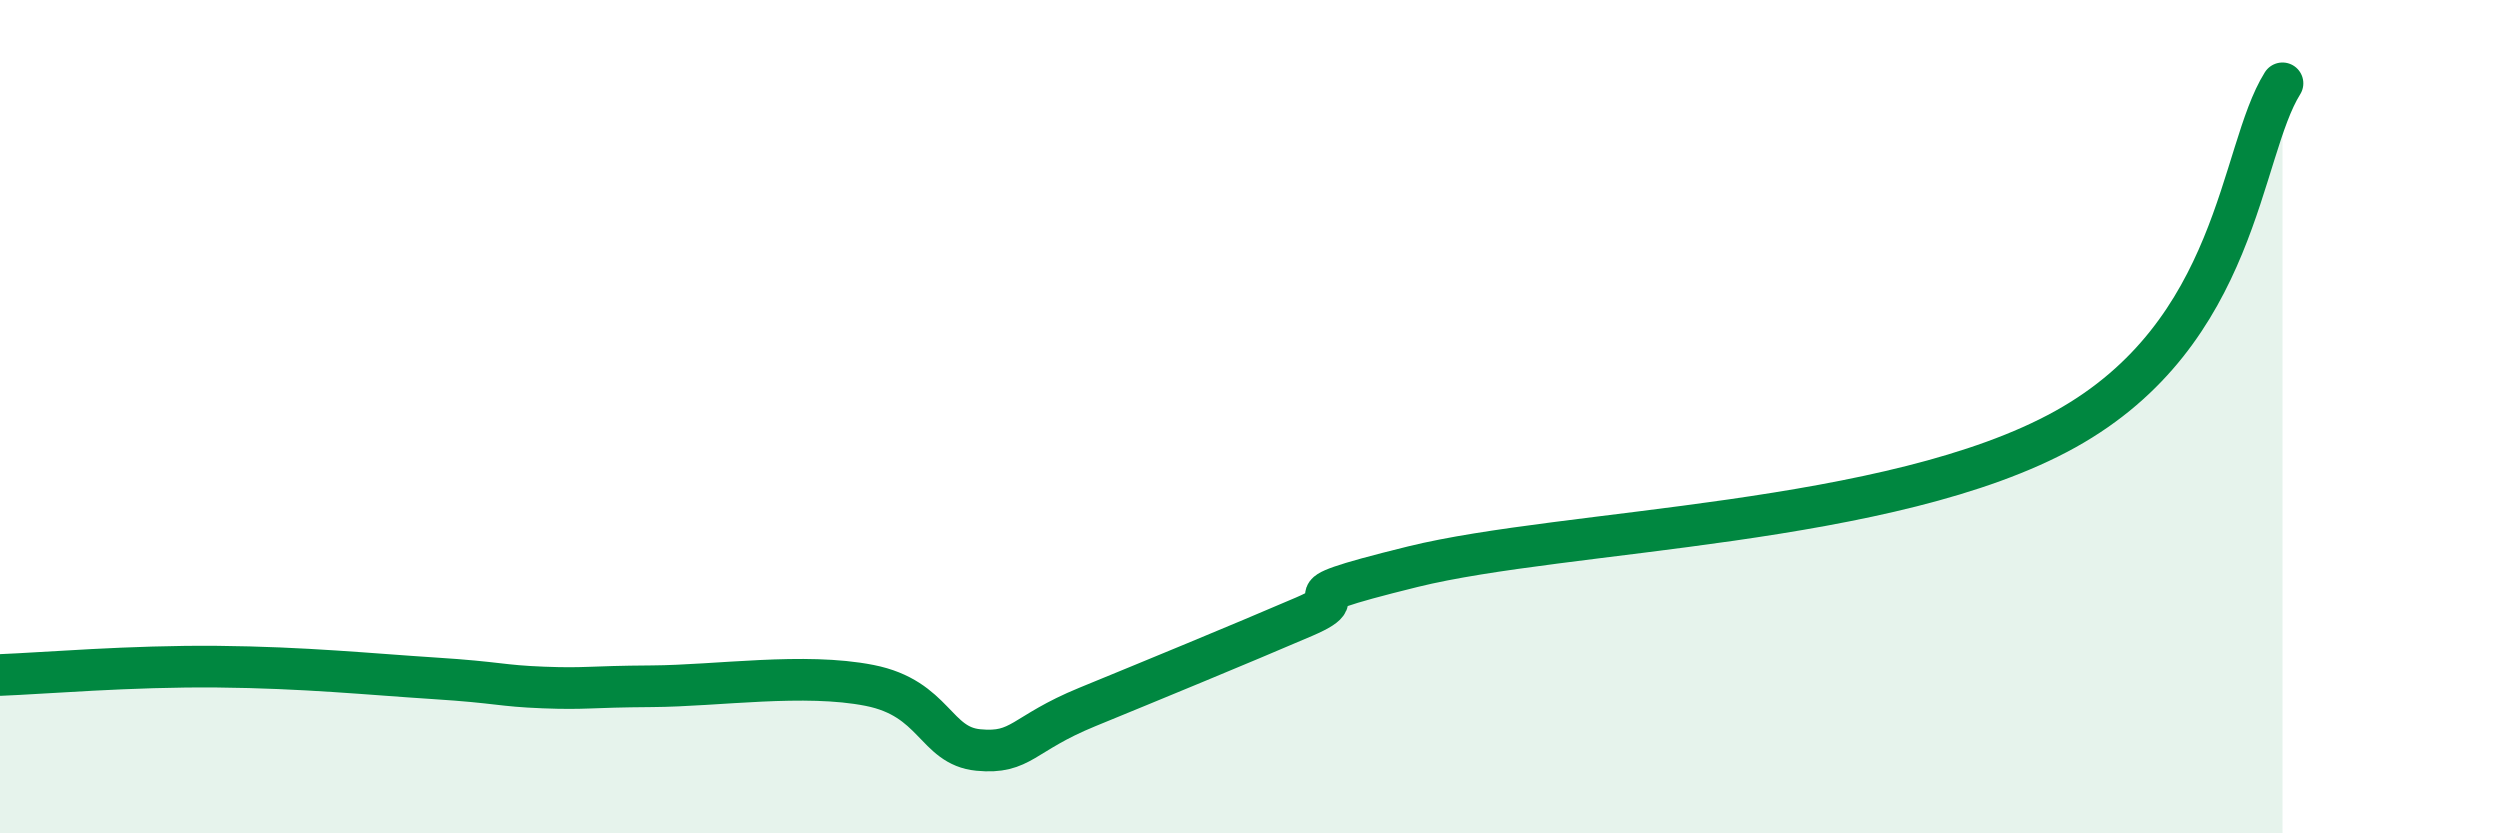
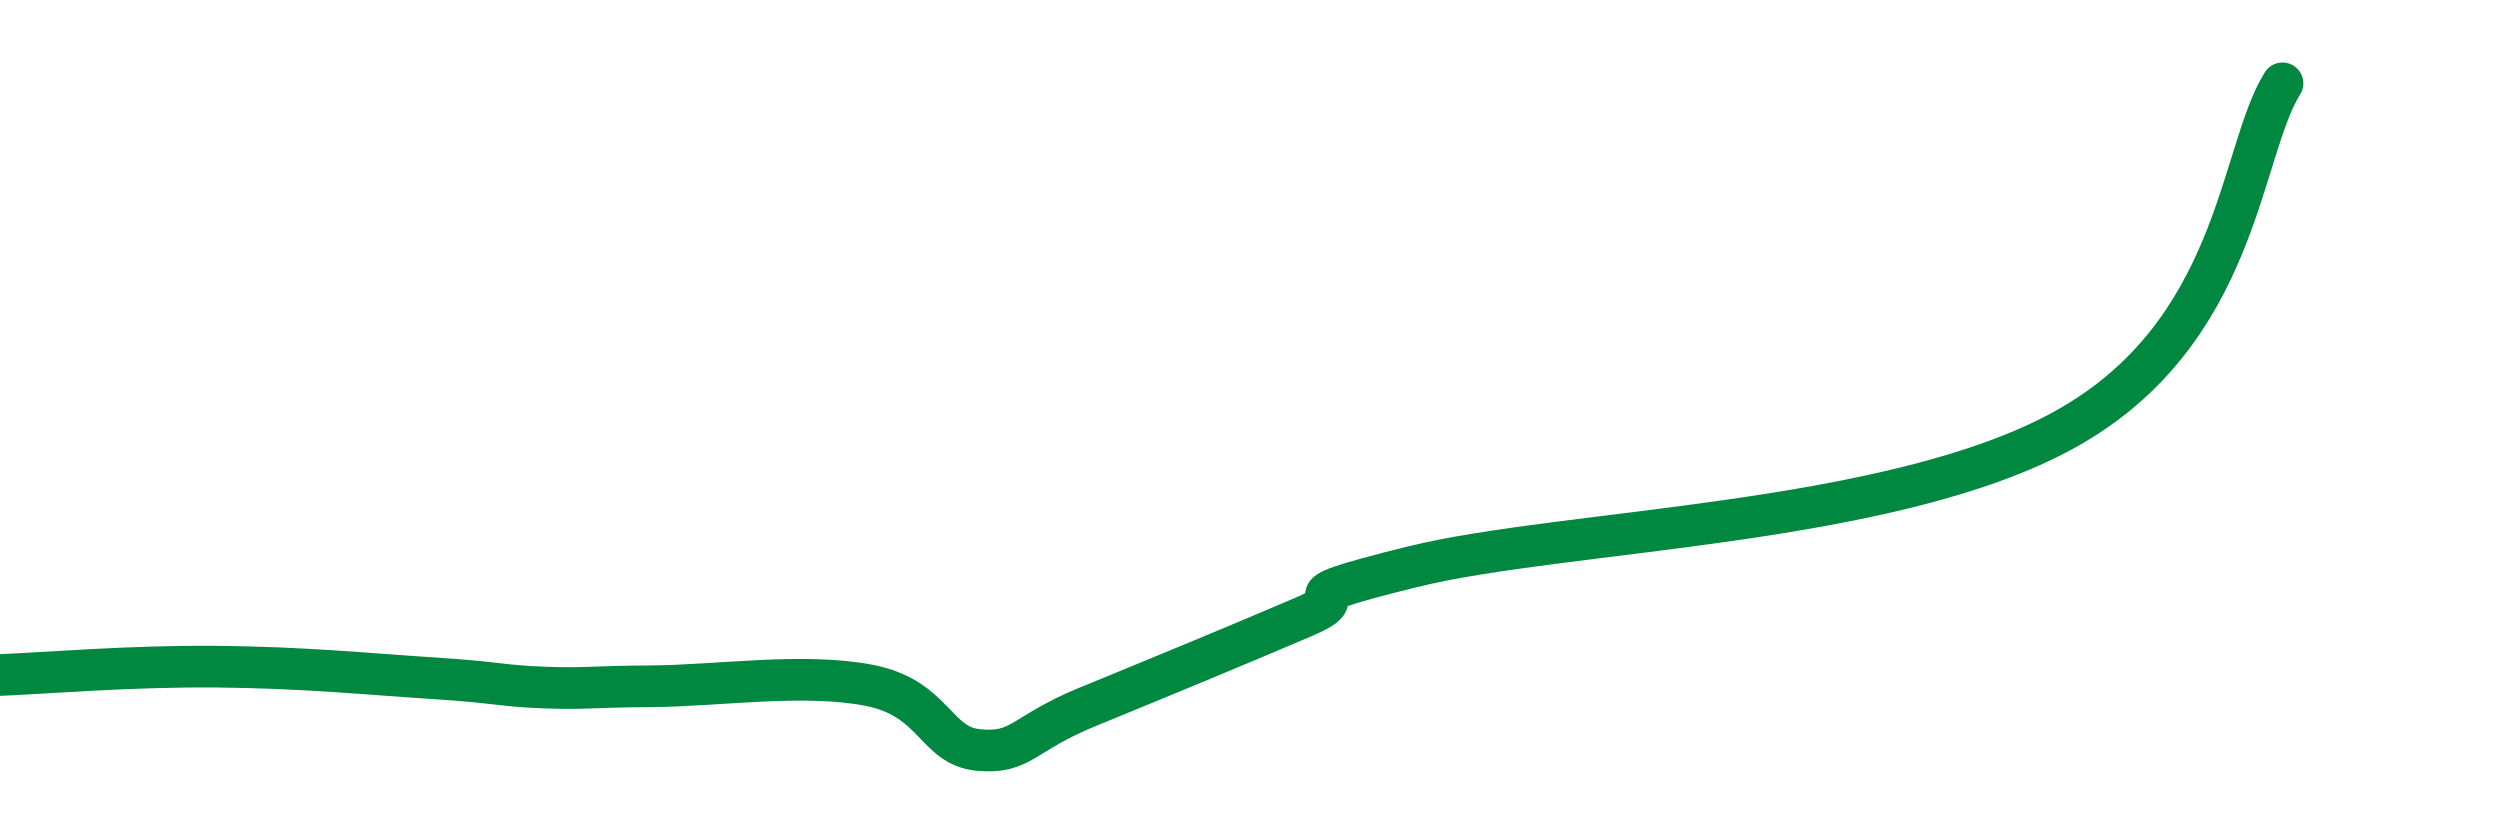
<svg xmlns="http://www.w3.org/2000/svg" width="60" height="20" viewBox="0 0 60 20">
-   <path d="M 0,16.2 C 1.04,16.16 3.13,15.98 5.22,16 C 7.31,16.02 8.87,16.18 10.43,16.28 C 11.99,16.38 12,16.46 13.04,16.5 C 14.08,16.54 14.08,16.48 15.65,16.47 C 17.22,16.46 19.3,16.14 20.87,16.45 C 22.44,16.76 22.44,17.9 23.48,18 C 24.52,18.1 24.53,17.61 26.09,16.97 C 27.65,16.33 29.74,15.47 31.3,14.8 C 32.86,14.13 30.26,14.5 33.91,13.6 C 37.56,12.7 45.4,12.62 49.57,10.3 C 53.74,7.98 53.74,3.66 54.78,2L54.78 20L0 20Z" fill="#008740" opacity="0.1" stroke-linecap="round" stroke-linejoin="round" />
  <path d="M 0,16.2 C 1.04,16.16 3.13,15.98 5.22,16 C 7.31,16.02 8.87,16.18 10.43,16.28 C 11.99,16.38 12,16.46 13.04,16.5 C 14.08,16.54 14.08,16.48 15.65,16.47 C 17.22,16.46 19.3,16.14 20.87,16.45 C 22.44,16.76 22.44,17.9 23.48,18 C 24.52,18.1 24.53,17.61 26.09,16.97 C 27.65,16.33 29.74,15.47 31.3,14.8 C 32.86,14.13 30.26,14.5 33.91,13.6 C 37.56,12.7 45.4,12.62 49.57,10.3 C 53.74,7.98 53.74,3.66 54.78,2" stroke="#008740" stroke-width="1" fill="none" stroke-linecap="round" stroke-linejoin="round" />
</svg>